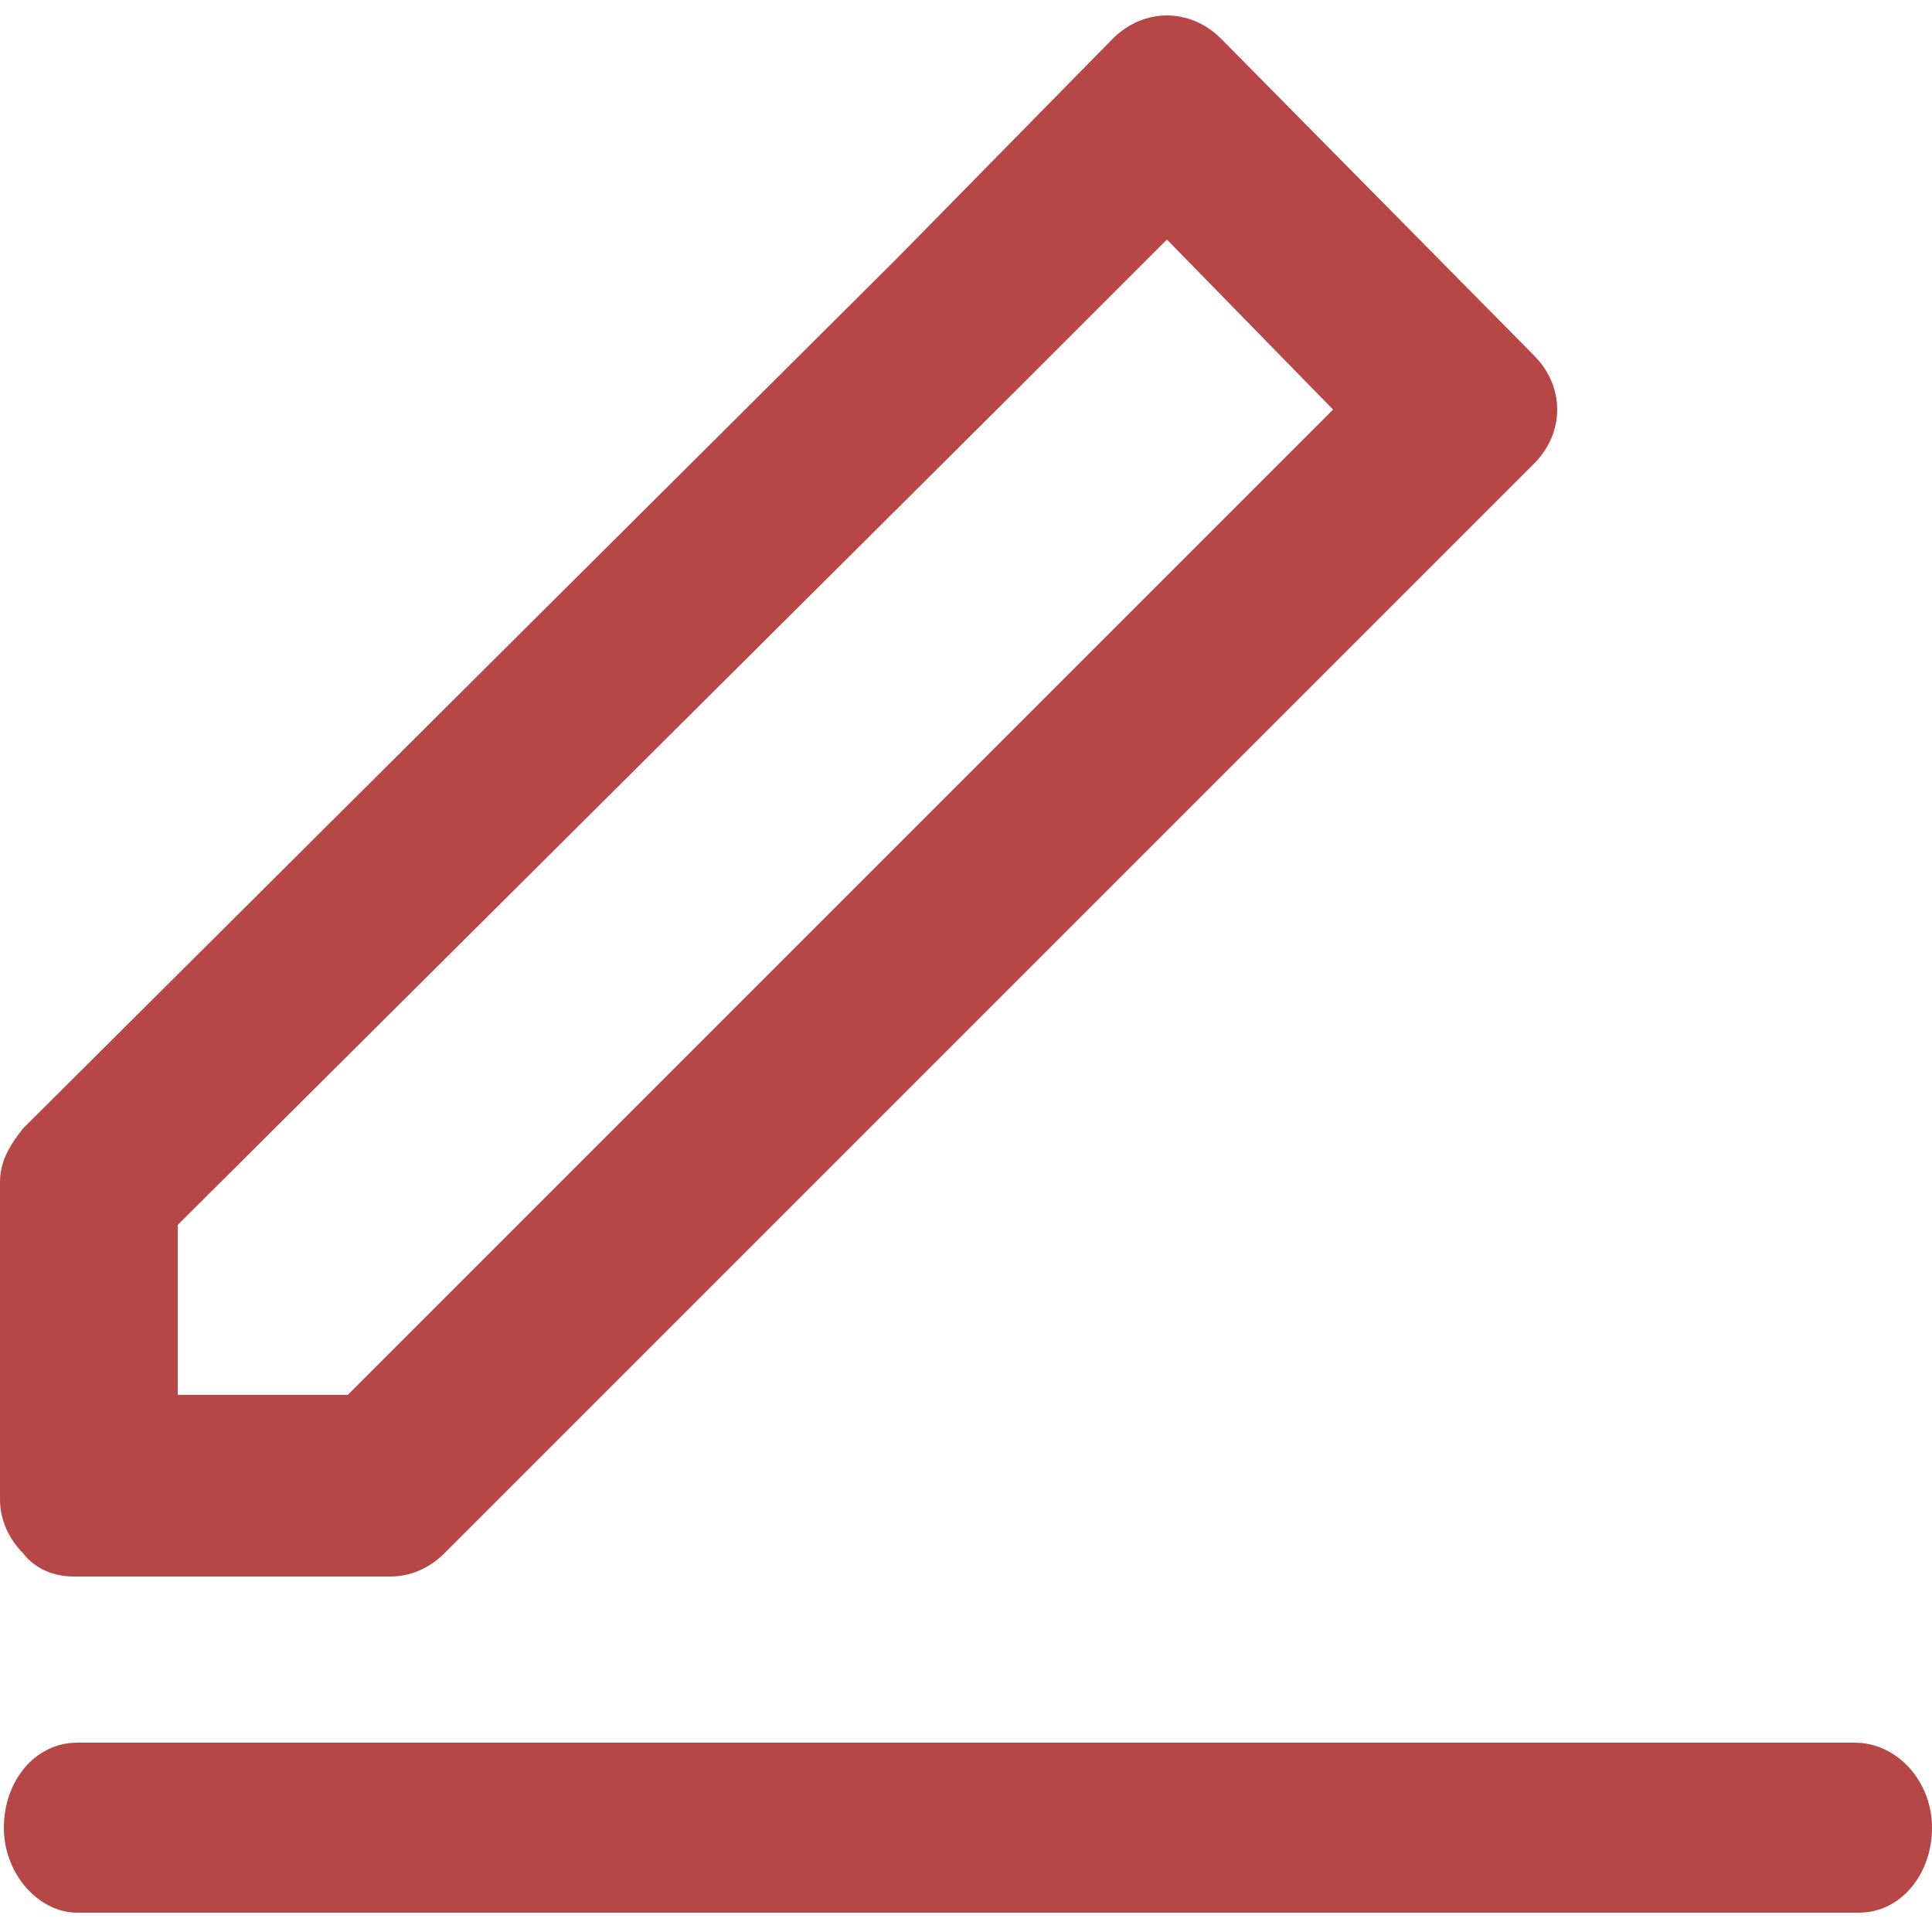
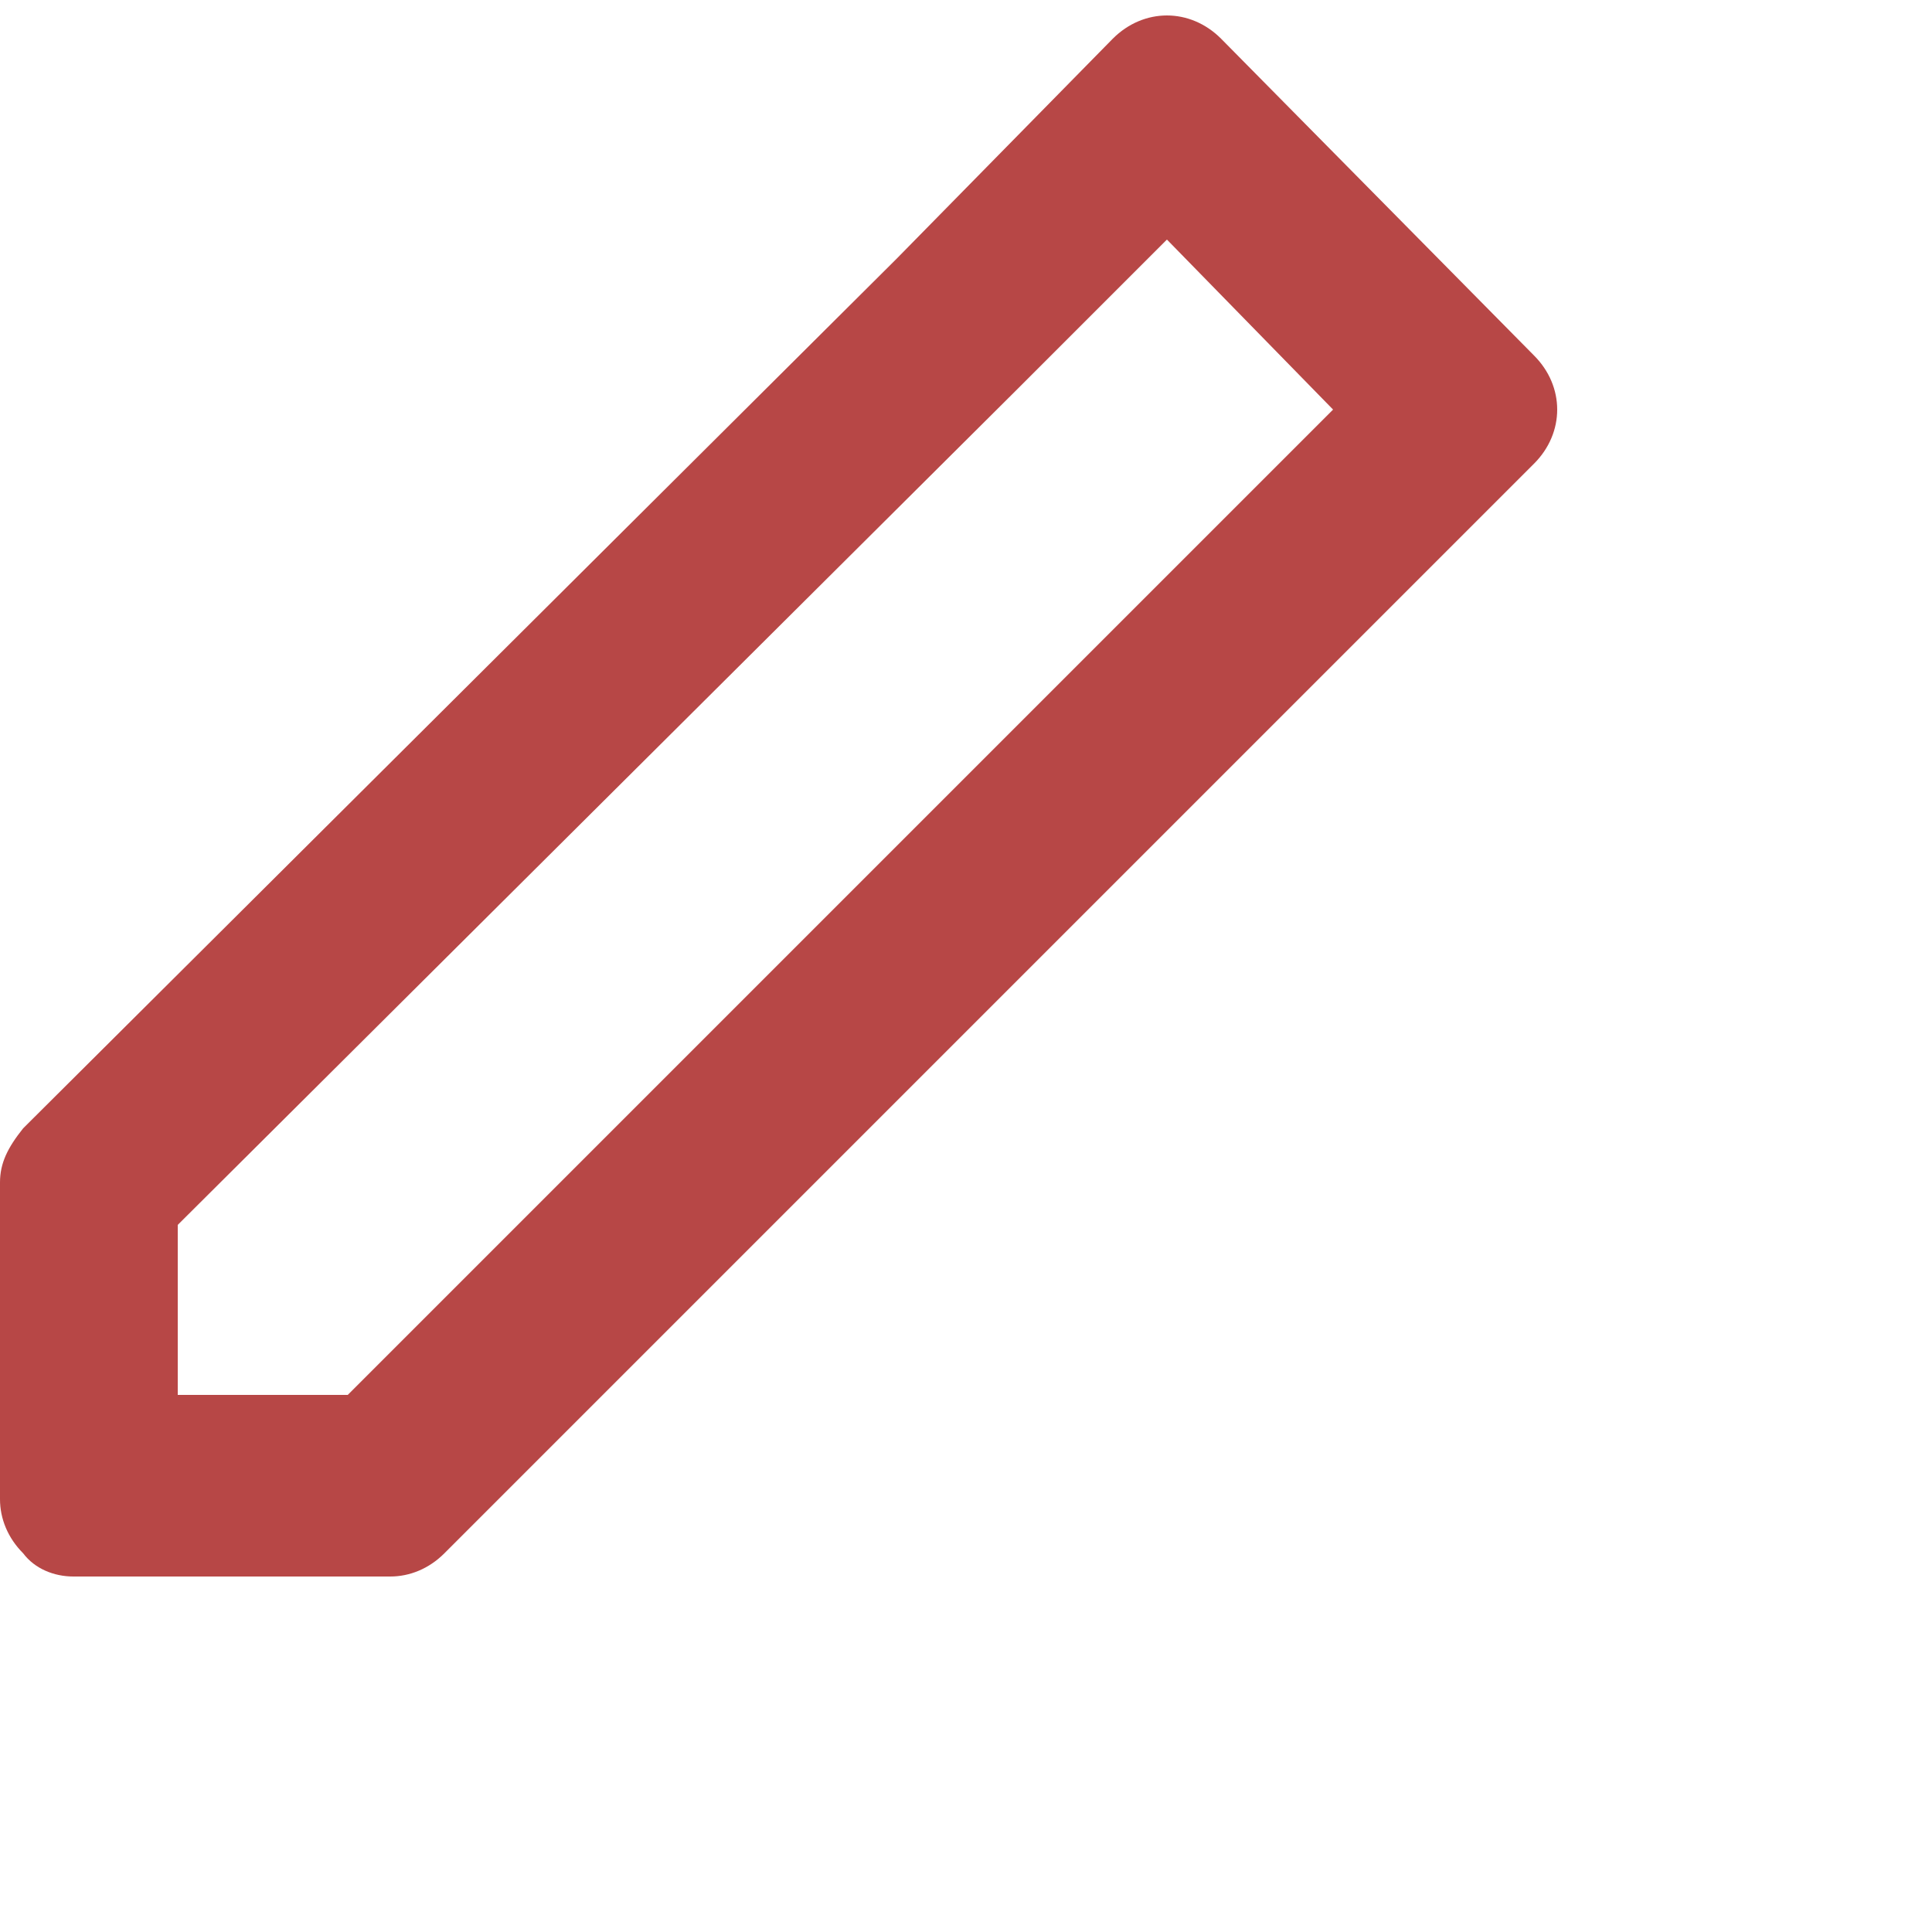
<svg xmlns="http://www.w3.org/2000/svg" version="1.1" viewBox="0 0 50 50" fill="#b74746">
-   <path d="M48,45.1H2c-1.1,0-1.9,1-1.9,2.2c0,1.2,0.9,2.2,1.9,2.2h46.1c1.1,0,1.9-1,1.9-2.2C50,46.1,49.1,45.1,48,45.1z" />
  <path d="M1.9,40.8l8.2,0c0.5,0,1-0.2,1.4-0.6L39.7,12c0.8-0.8,0.8-2,0-2.8L31.6,1c-0.4-0.4-0.9-0.6-1.4-0.6   c-0.5,0-1,0.2-1.4,0.6l-5.6,5.7L0.6,29.2l0,0C0.2,29.7,0,30.1,0,30.6l0,8.2c0,0.5,0.2,1,0.6,1.4C0.9,40.6,1.4,40.8,1.9,40.8z    M4.6,36.1l0-4.4L26.4,10l3.8-3.8l4.3,4.4L9,36.1L4.6,36.1z" />
</svg>